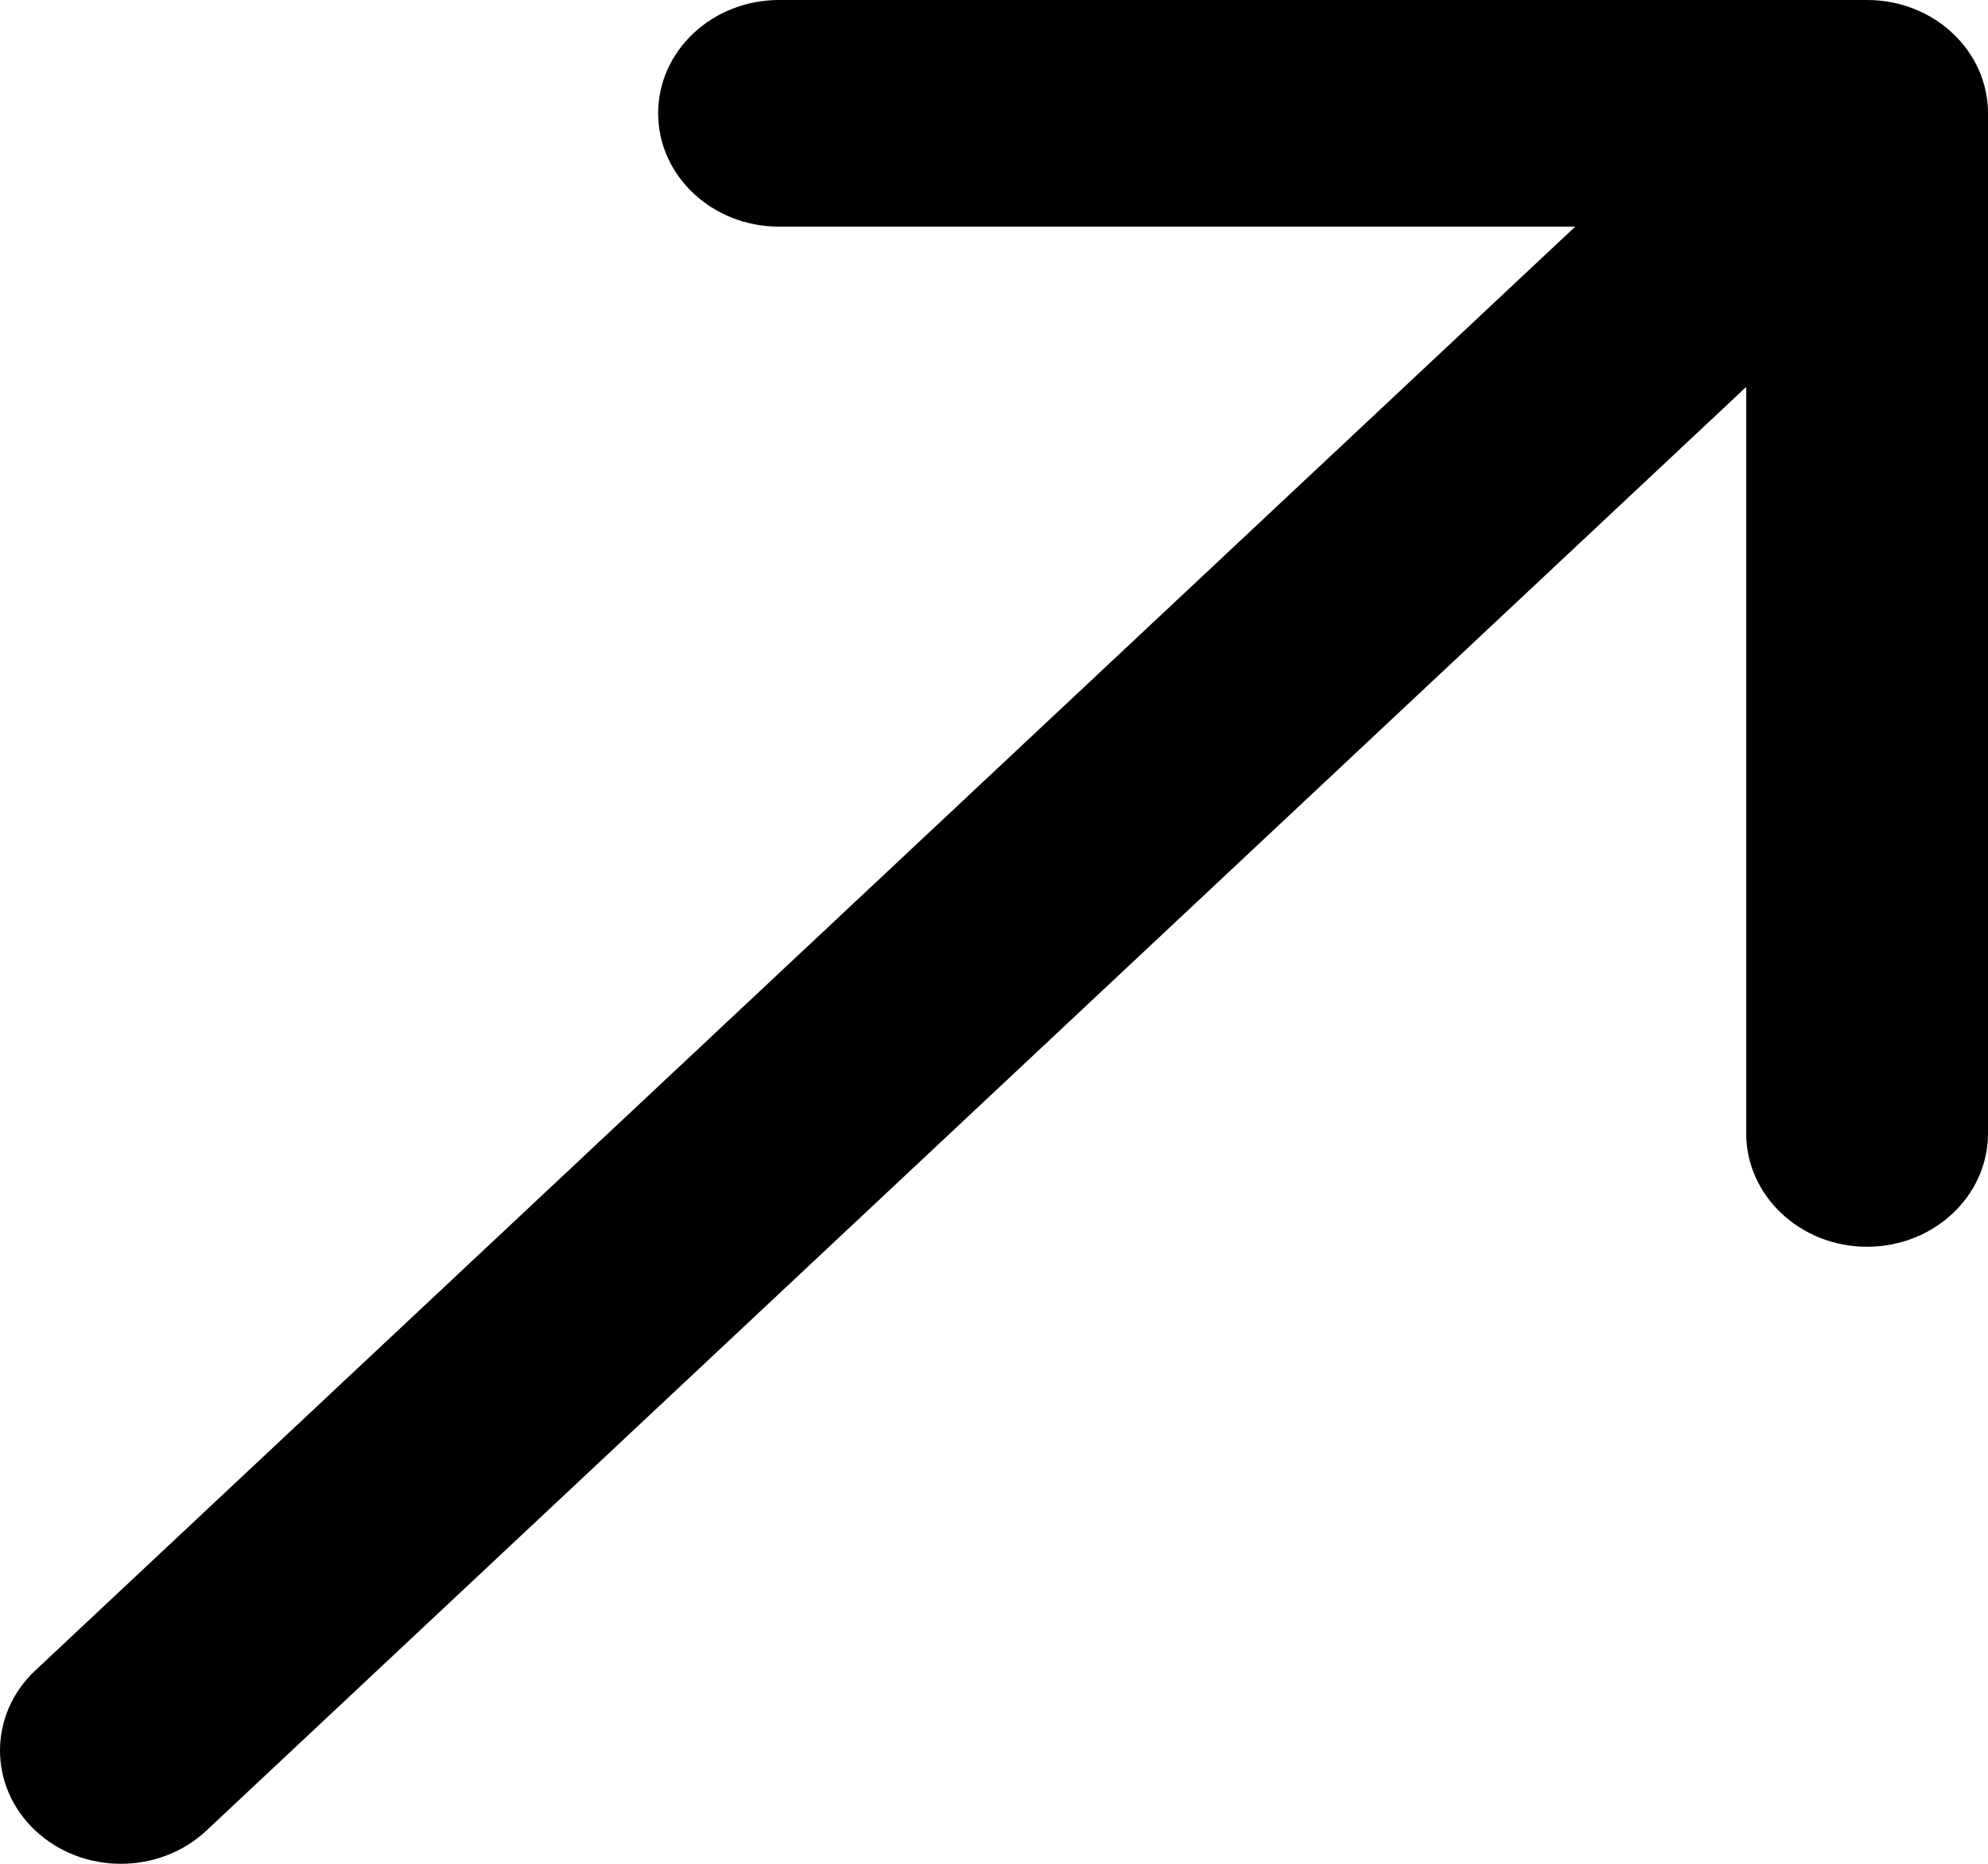
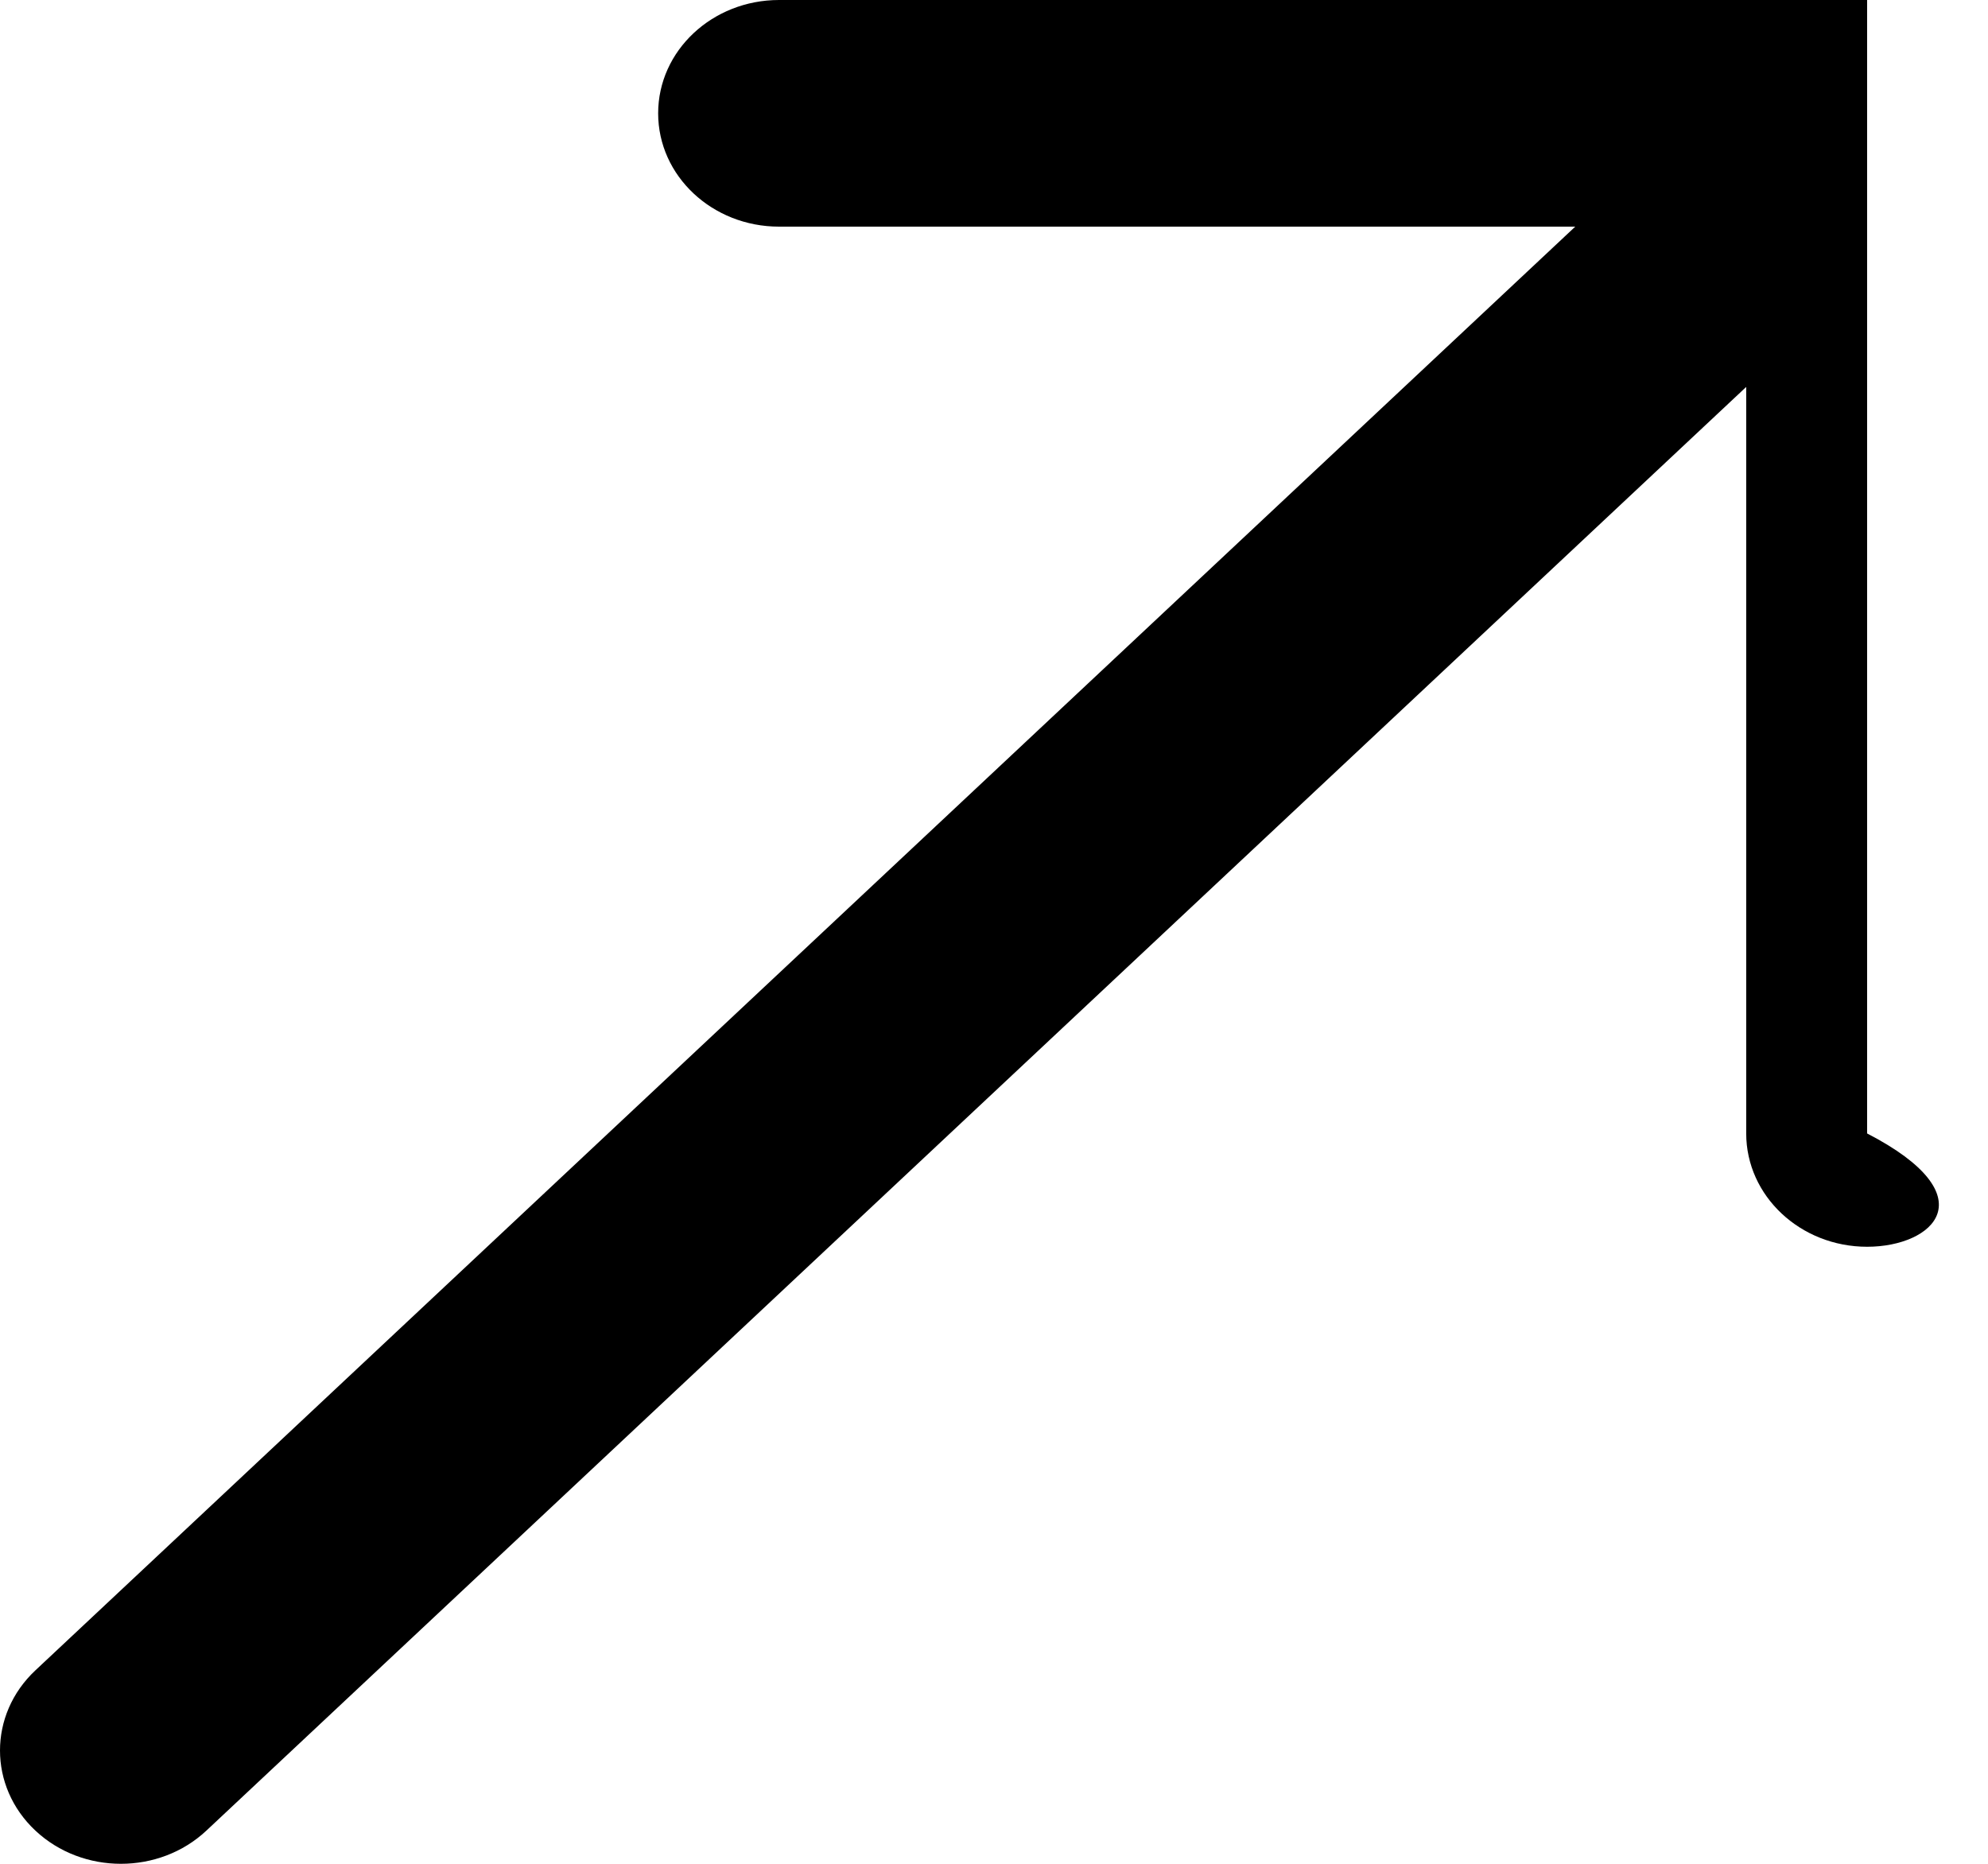
<svg xmlns="http://www.w3.org/2000/svg" width="16" height="15" viewBox="0 0 16 15" fill="none">
-   <path fill-rule="evenodd" clip-rule="evenodd" d="M6.27 0H15.027C15.564 0 16 0.408 16 0.912V9.122C16 9.625 15.564 10.034 15.027 10.034C14.49 10.034 14.054 9.625 14.054 9.122V3.114L1.661 14.733C1.281 15.089 0.665 15.089 0.285 14.733C-0.095 14.377 -0.095 13.799 0.285 13.443L12.678 1.824H6.27C5.733 1.824 5.297 1.416 5.297 0.912C5.297 0.408 5.733 0 6.27 0Z" fill="black" />
+   <path fill-rule="evenodd" clip-rule="evenodd" d="M6.27 0H15.027V9.122C16 9.625 15.564 10.034 15.027 10.034C14.49 10.034 14.054 9.625 14.054 9.122V3.114L1.661 14.733C1.281 15.089 0.665 15.089 0.285 14.733C-0.095 14.377 -0.095 13.799 0.285 13.443L12.678 1.824H6.27C5.733 1.824 5.297 1.416 5.297 0.912C5.297 0.408 5.733 0 6.27 0Z" fill="black" />
</svg>